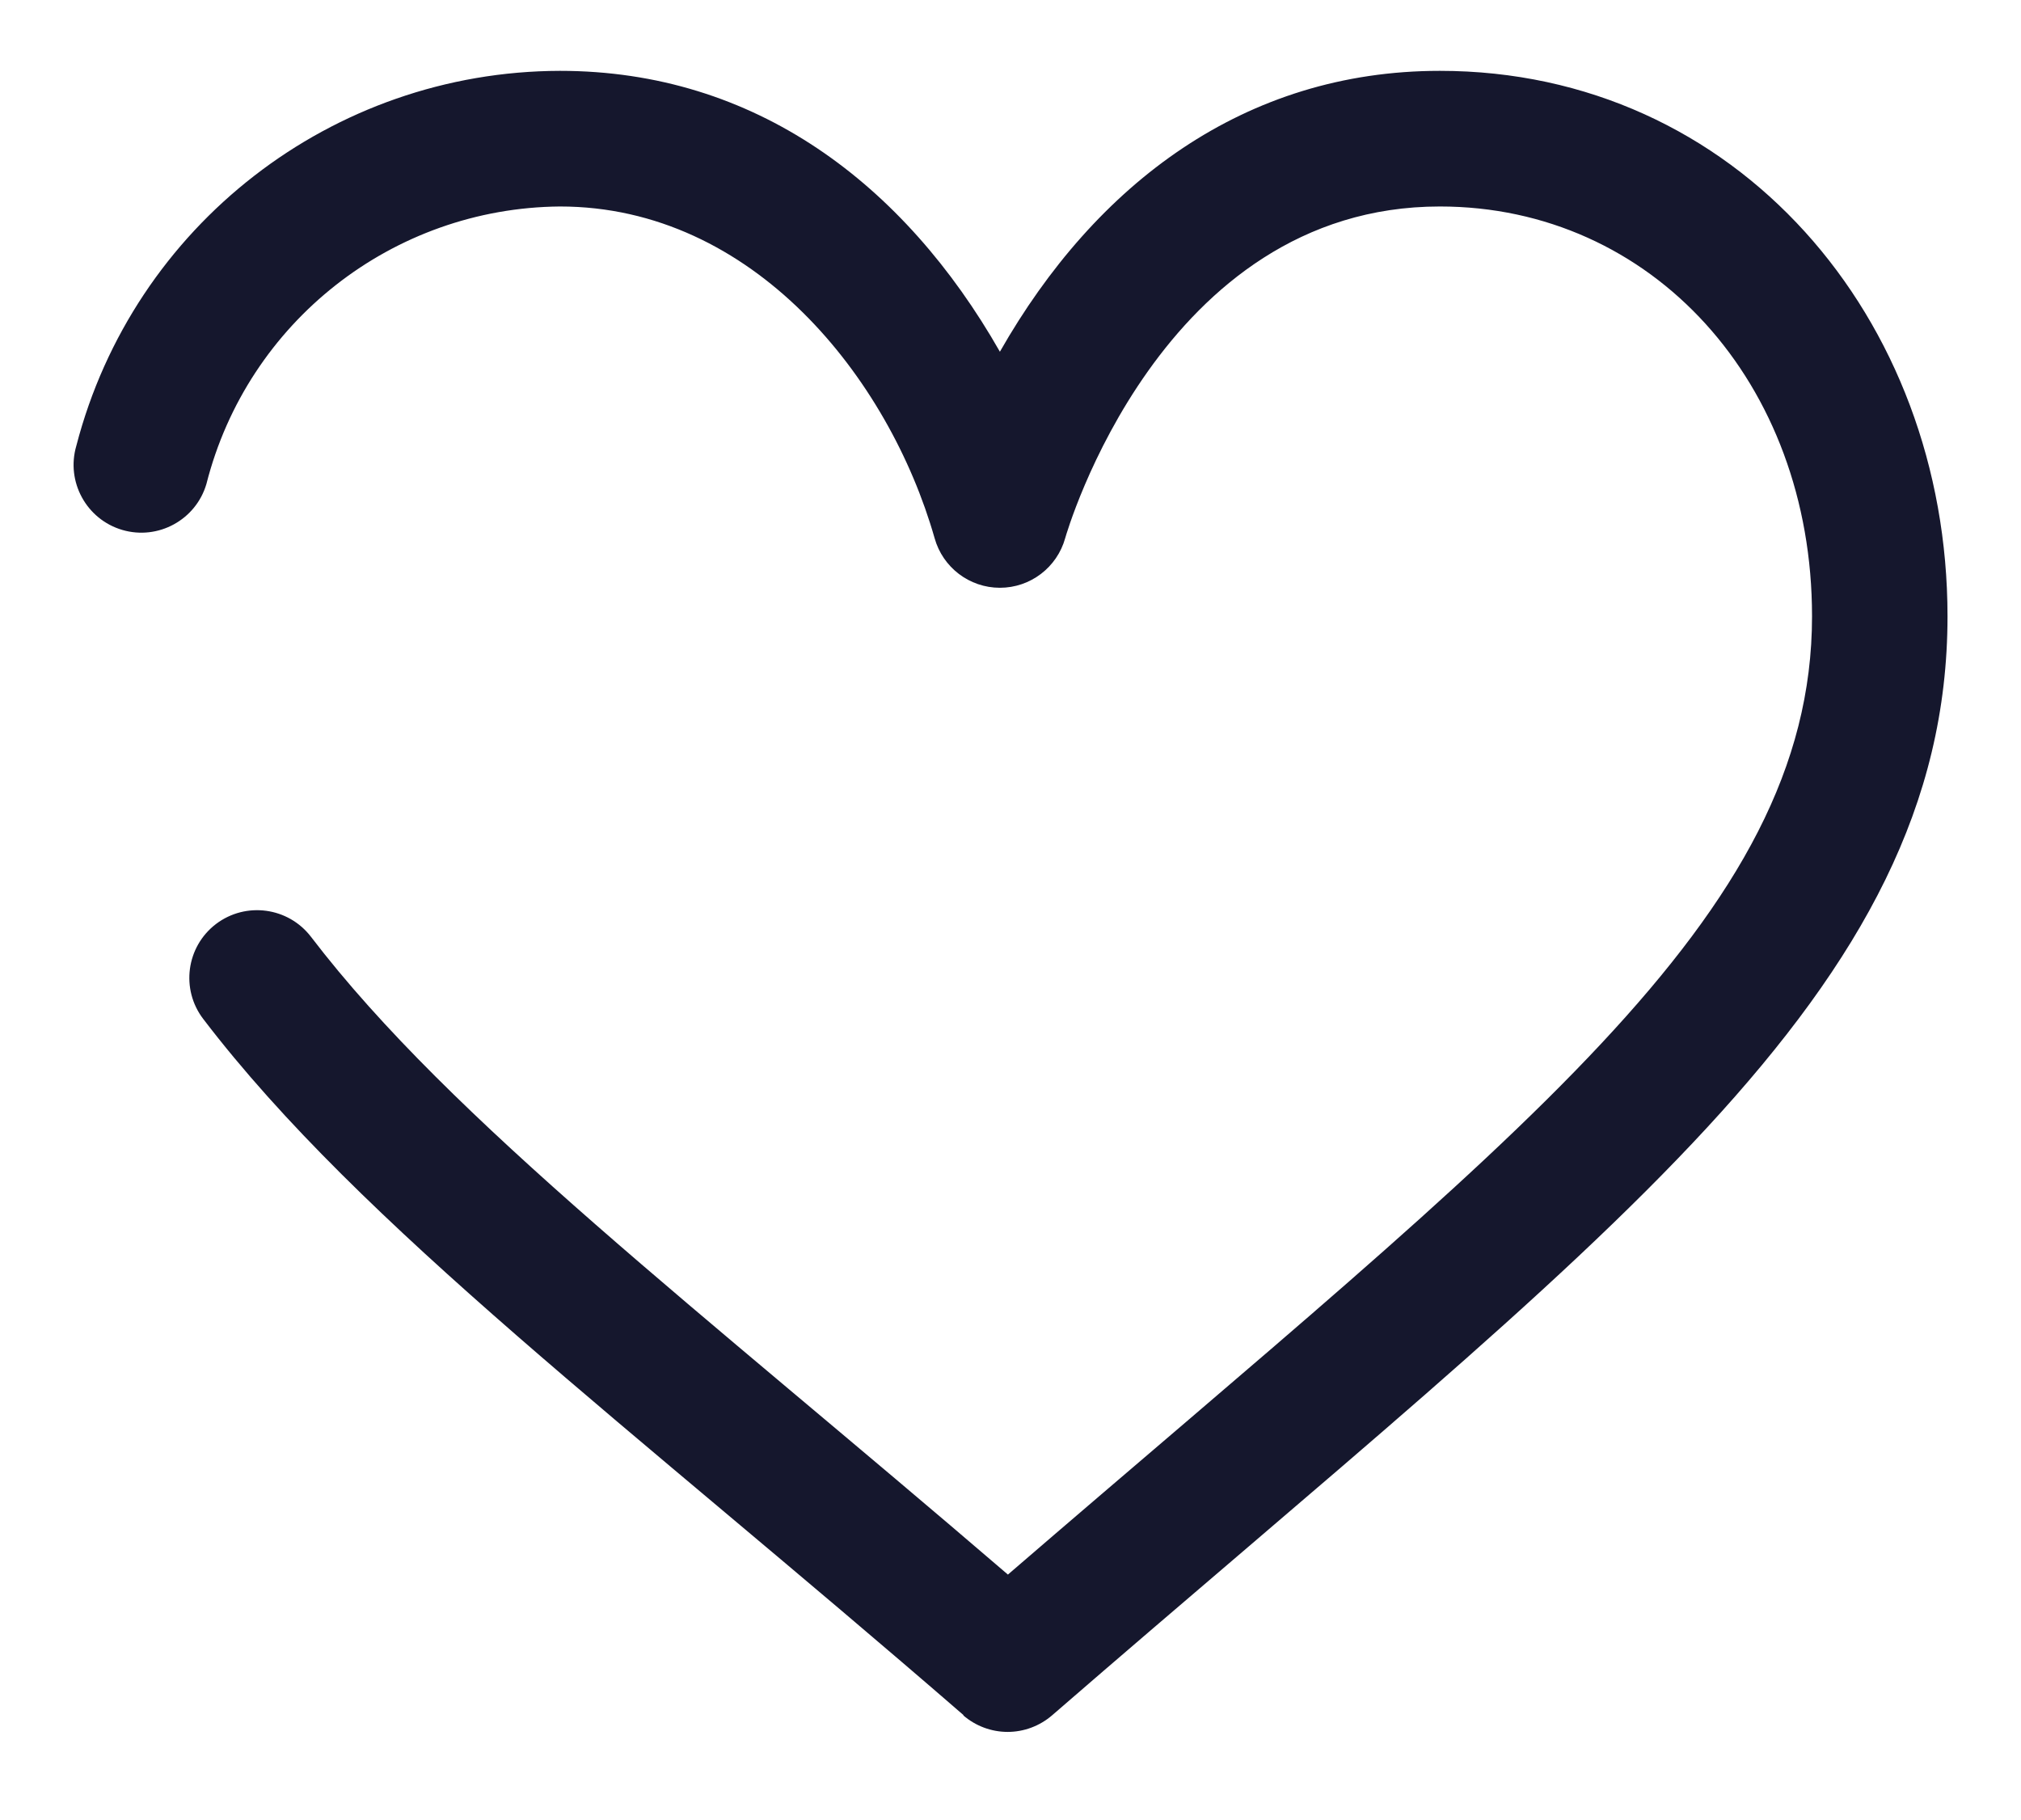
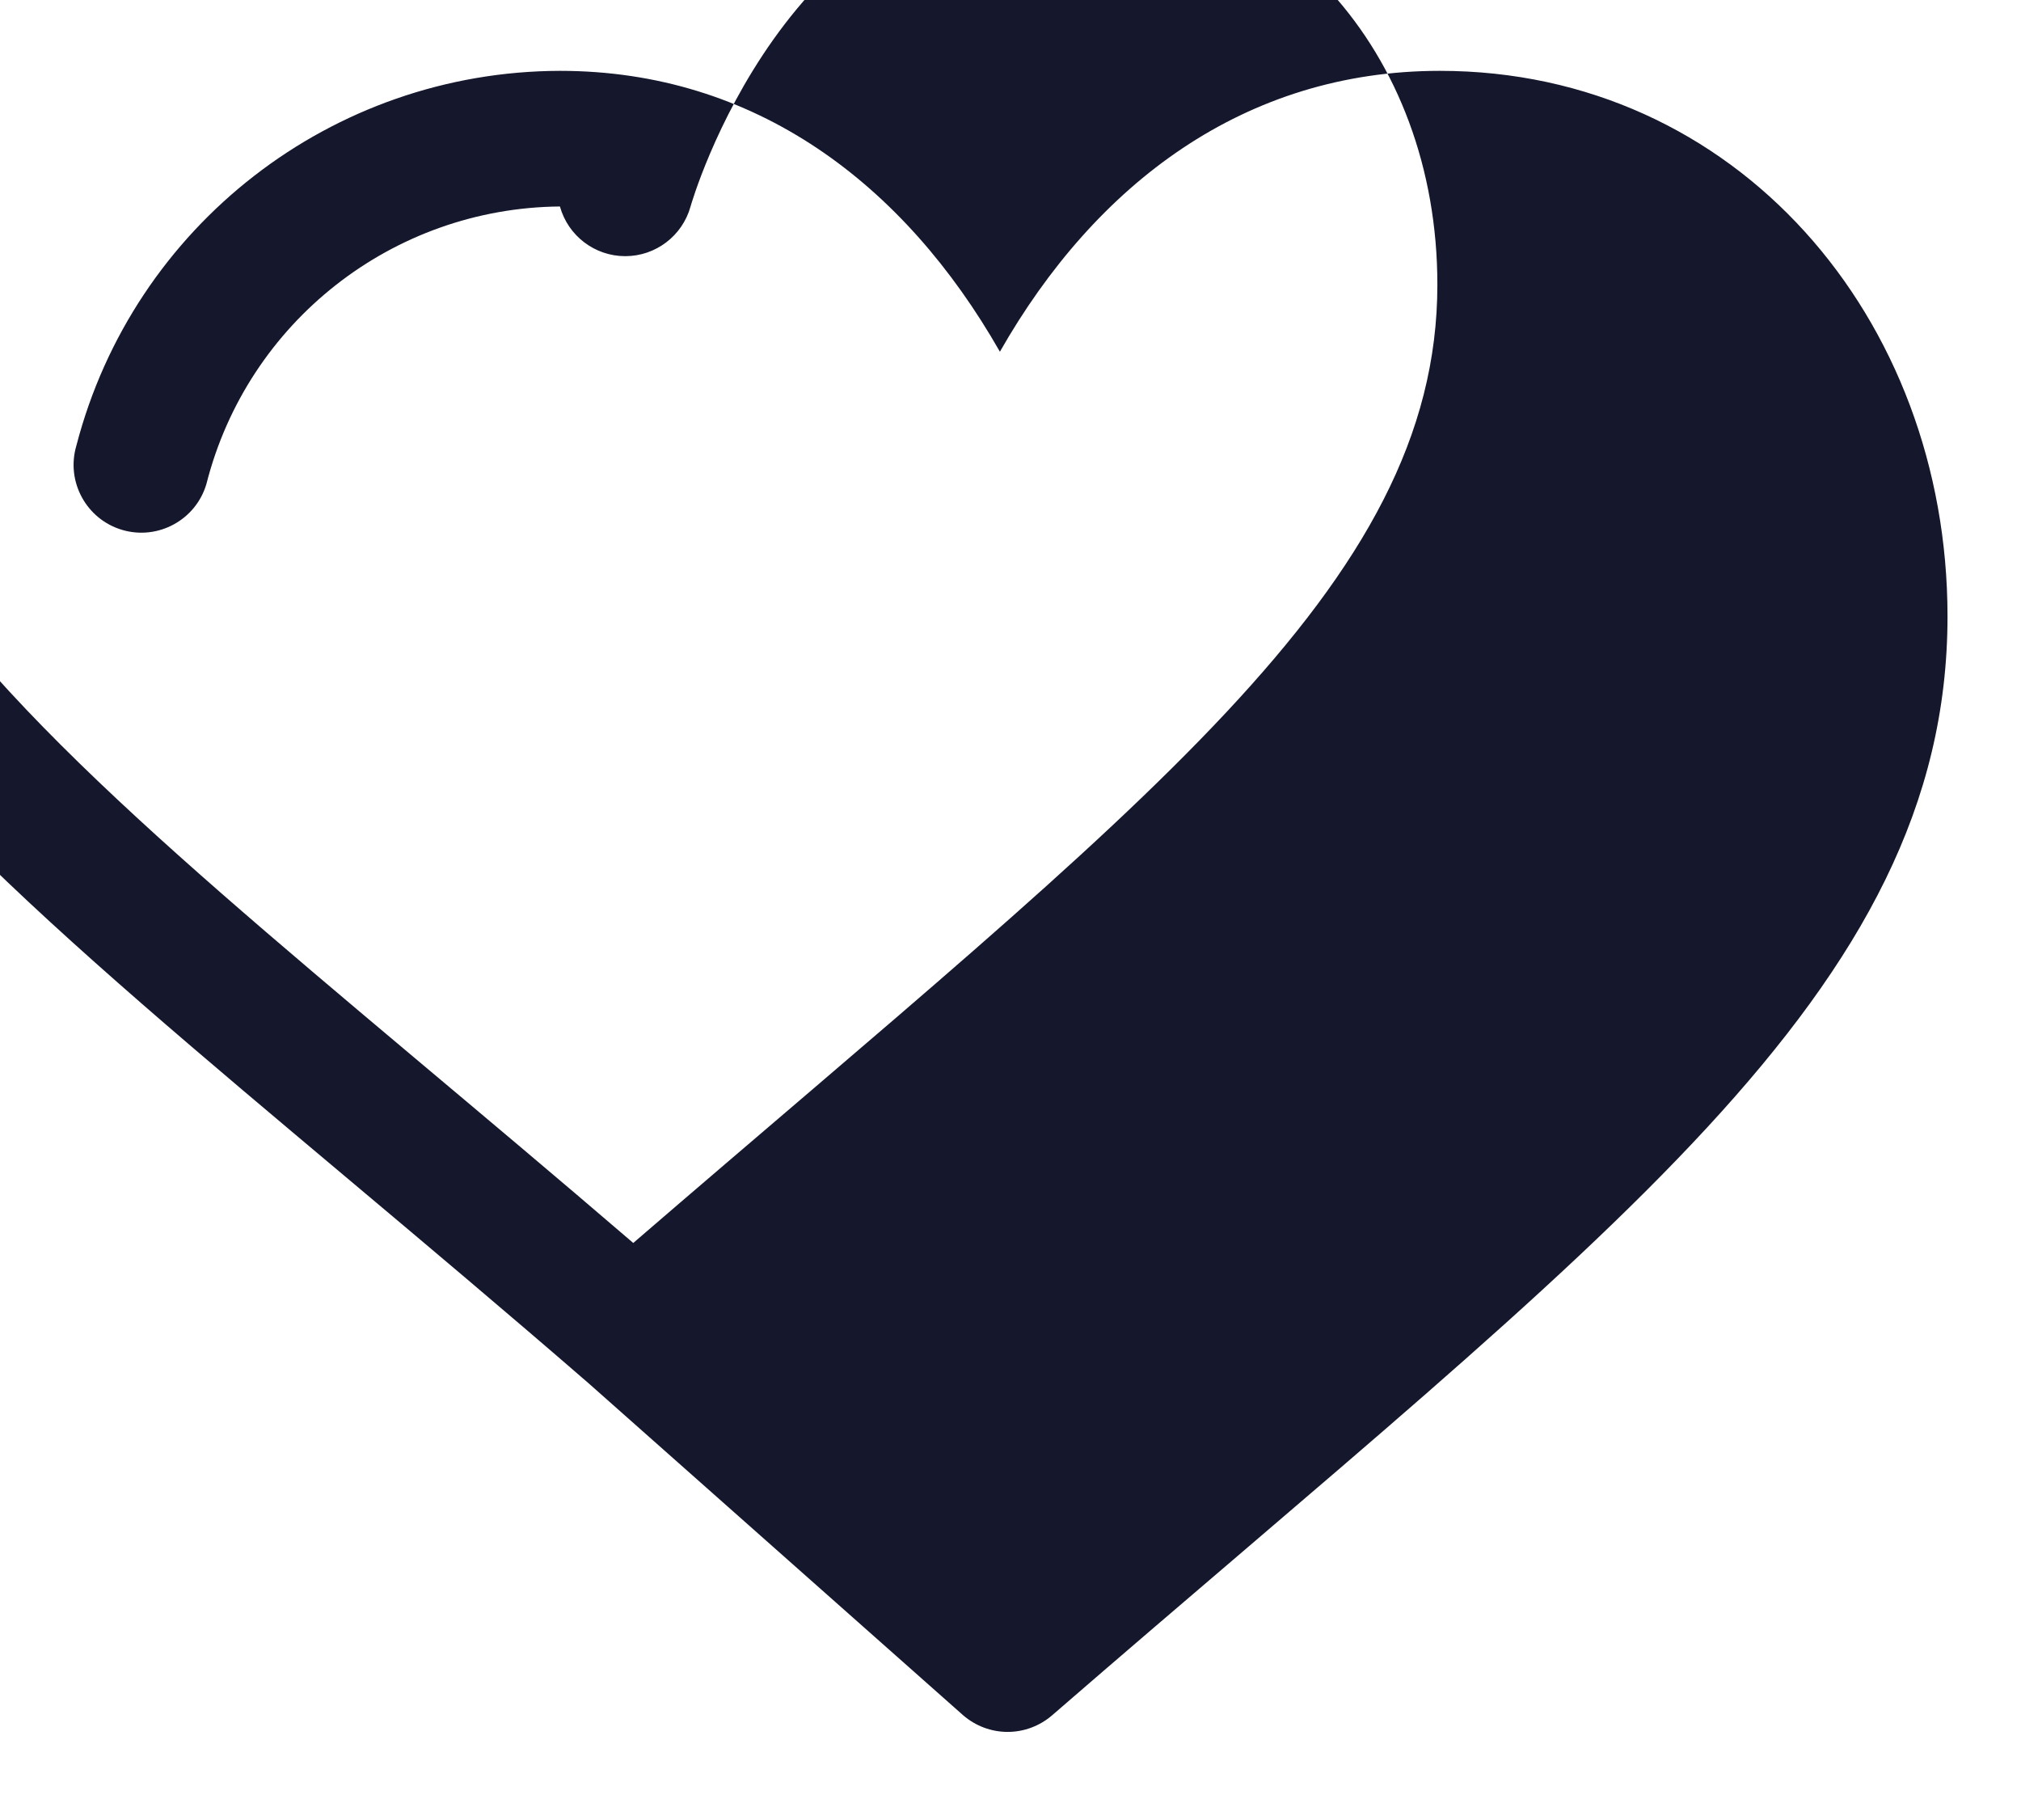
<svg xmlns="http://www.w3.org/2000/svg" version="1.1" id="Layer_1" x="0px" y="0px" viewBox="0 0 153.79 138.48" style="enable-background:new 0 0 153.79 138.48;" xml:space="preserve">
  <style type="text/css">
	.st0{clip-path:url(#SVGID_00000088819107801457808920000014500277102434480260_);}
	.st1{fill:#FFFFFF;}
	.st2{clip-path:url(#SVGID_00000000183612351288359690000013275057733287745195_);}
	.st3{fill:#15172D;}
</style>
  <g id="Group_31" transform="translate(144.598 118.43)">
-     <path id="Path_40_00000077323086958620853460000004959601014288359055_" class="st3" d="M-71.3,12.08   c0.94,0.81,2.14,1.26,3.38,1.26c1.24,0,2.44-0.45,3.38-1.26C-22.46-24.39,3.6-42.85,3.6-71.54c0-22.69-16.07-41.5-38.63-41.5   c-14.82,0-26.17,8.54-33.48,21.37c-7.29-12.79-18.63-21.37-33.48-21.37c-17.33,0.04-32.45,11.76-36.8,28.53   c-0.8,2.73,0.77,5.6,3.5,6.4c0,0,0,0,0,0c2.73,0.8,5.6-0.77,6.4-3.5c0,0,0,0,0,0c3.13-12.33,14.18-21,26.9-21.11   c14.72,0,25.04,13.07,28.51,25.23c0.62,2.23,2.65,3.78,4.97,3.78c2.32,0,4.35-1.55,4.97-3.78c0.07-0.25,7.24-25.23,28.51-25.23   c16.15,0,28.32,13.41,28.32,31.18c0,22.96-22.43,39.49-61.19,72.91c-23.61-20.28-42.37-34.56-53.03-48.52   c-1.73-2.26-4.96-2.7-7.23-0.98c0,0,0,0,0,0c-2.27,1.73-2.7,4.97-0.97,7.23c0,0,0,0,0,0c12.02,15.74,32.3,30.82,57.86,52.97   L-71.3,12.08z" />
+     <path id="Path_40_00000077323086958620853460000004959601014288359055_" class="st3" d="M-71.3,12.08   c0.94,0.81,2.14,1.26,3.38,1.26c1.24,0,2.44-0.45,3.38-1.26C-22.46-24.39,3.6-42.85,3.6-71.54c0-22.69-16.07-41.5-38.63-41.5   c-14.82,0-26.17,8.54-33.48,21.37c-7.29-12.79-18.63-21.37-33.48-21.37c-17.33,0.04-32.45,11.76-36.8,28.53   c-0.8,2.73,0.77,5.6,3.5,6.4c0,0,0,0,0,0c2.73,0.8,5.6-0.77,6.4-3.5c0,0,0,0,0,0c3.13-12.33,14.18-21,26.9-21.11   c0.62,2.23,2.65,3.78,4.97,3.78c2.32,0,4.35-1.55,4.97-3.78c0.07-0.25,7.24-25.23,28.51-25.23   c16.15,0,28.32,13.41,28.32,31.18c0,22.96-22.43,39.49-61.19,72.91c-23.61-20.28-42.37-34.56-53.03-48.52   c-1.73-2.26-4.96-2.7-7.23-0.98c0,0,0,0,0,0c-2.27,1.73-2.7,4.97-0.97,7.23c0,0,0,0,0,0c12.02,15.74,32.3,30.82,57.86,52.97   L-71.3,12.08z" />
  </g>
</svg>